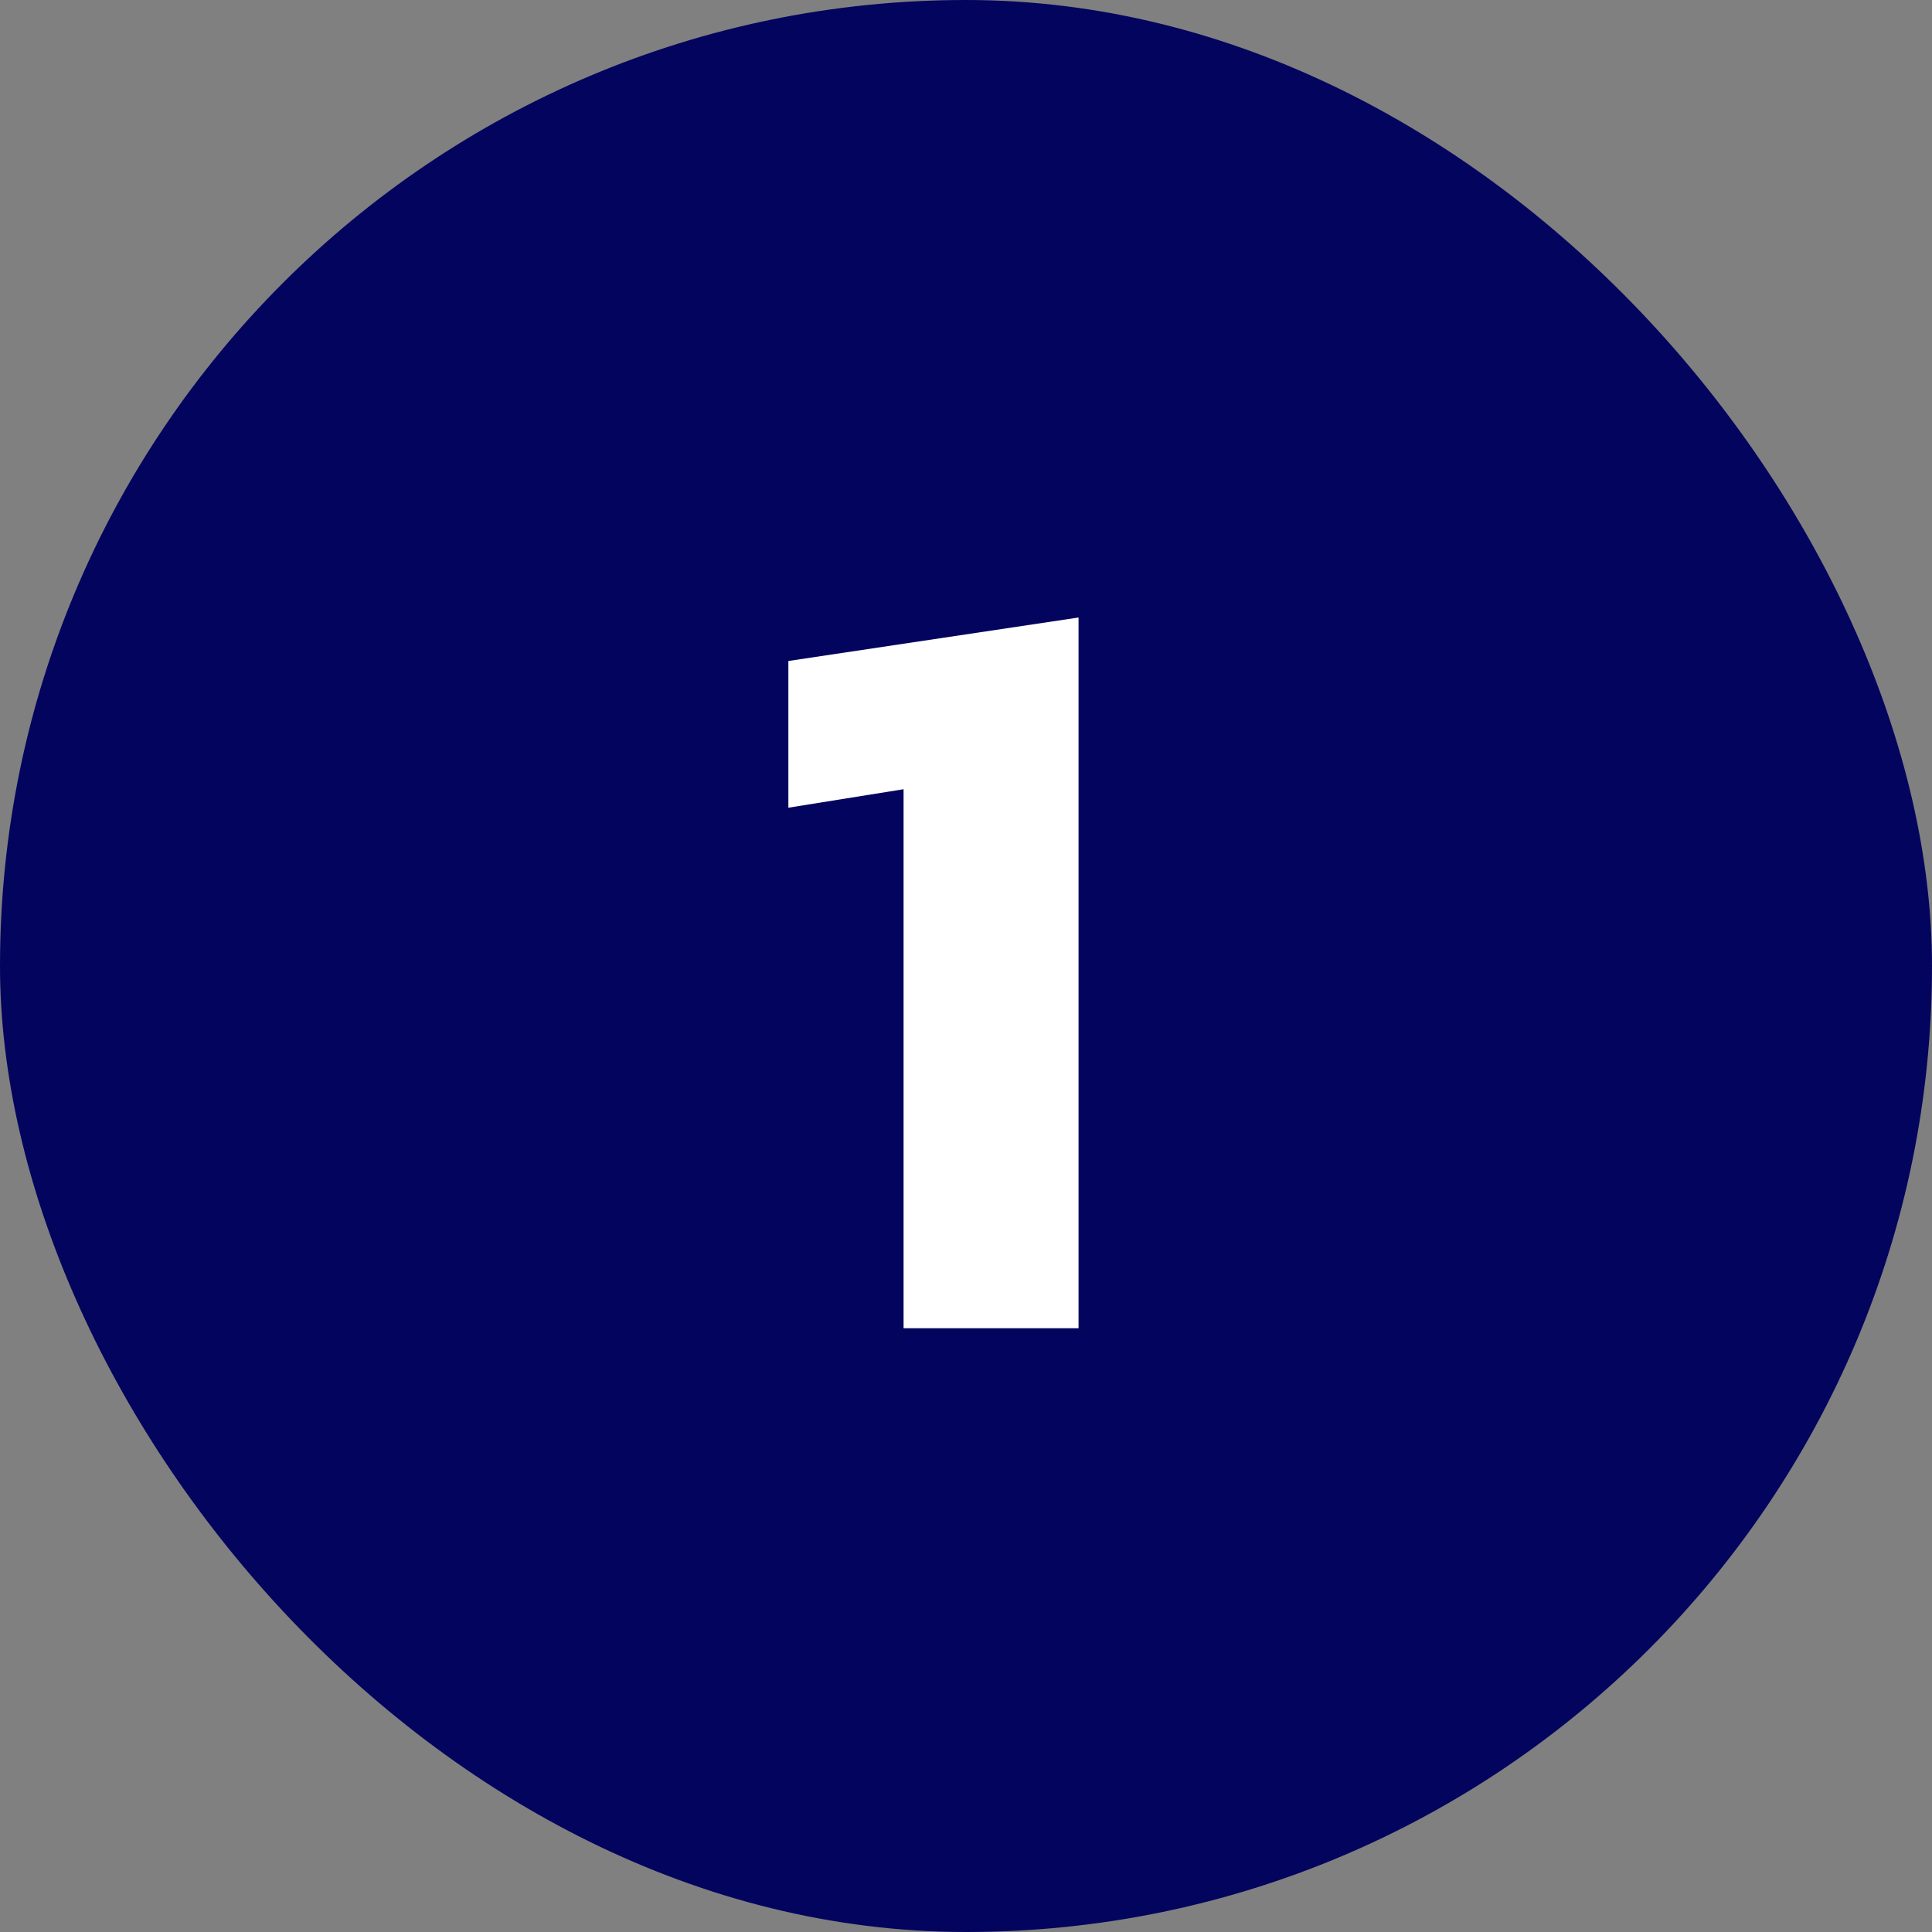
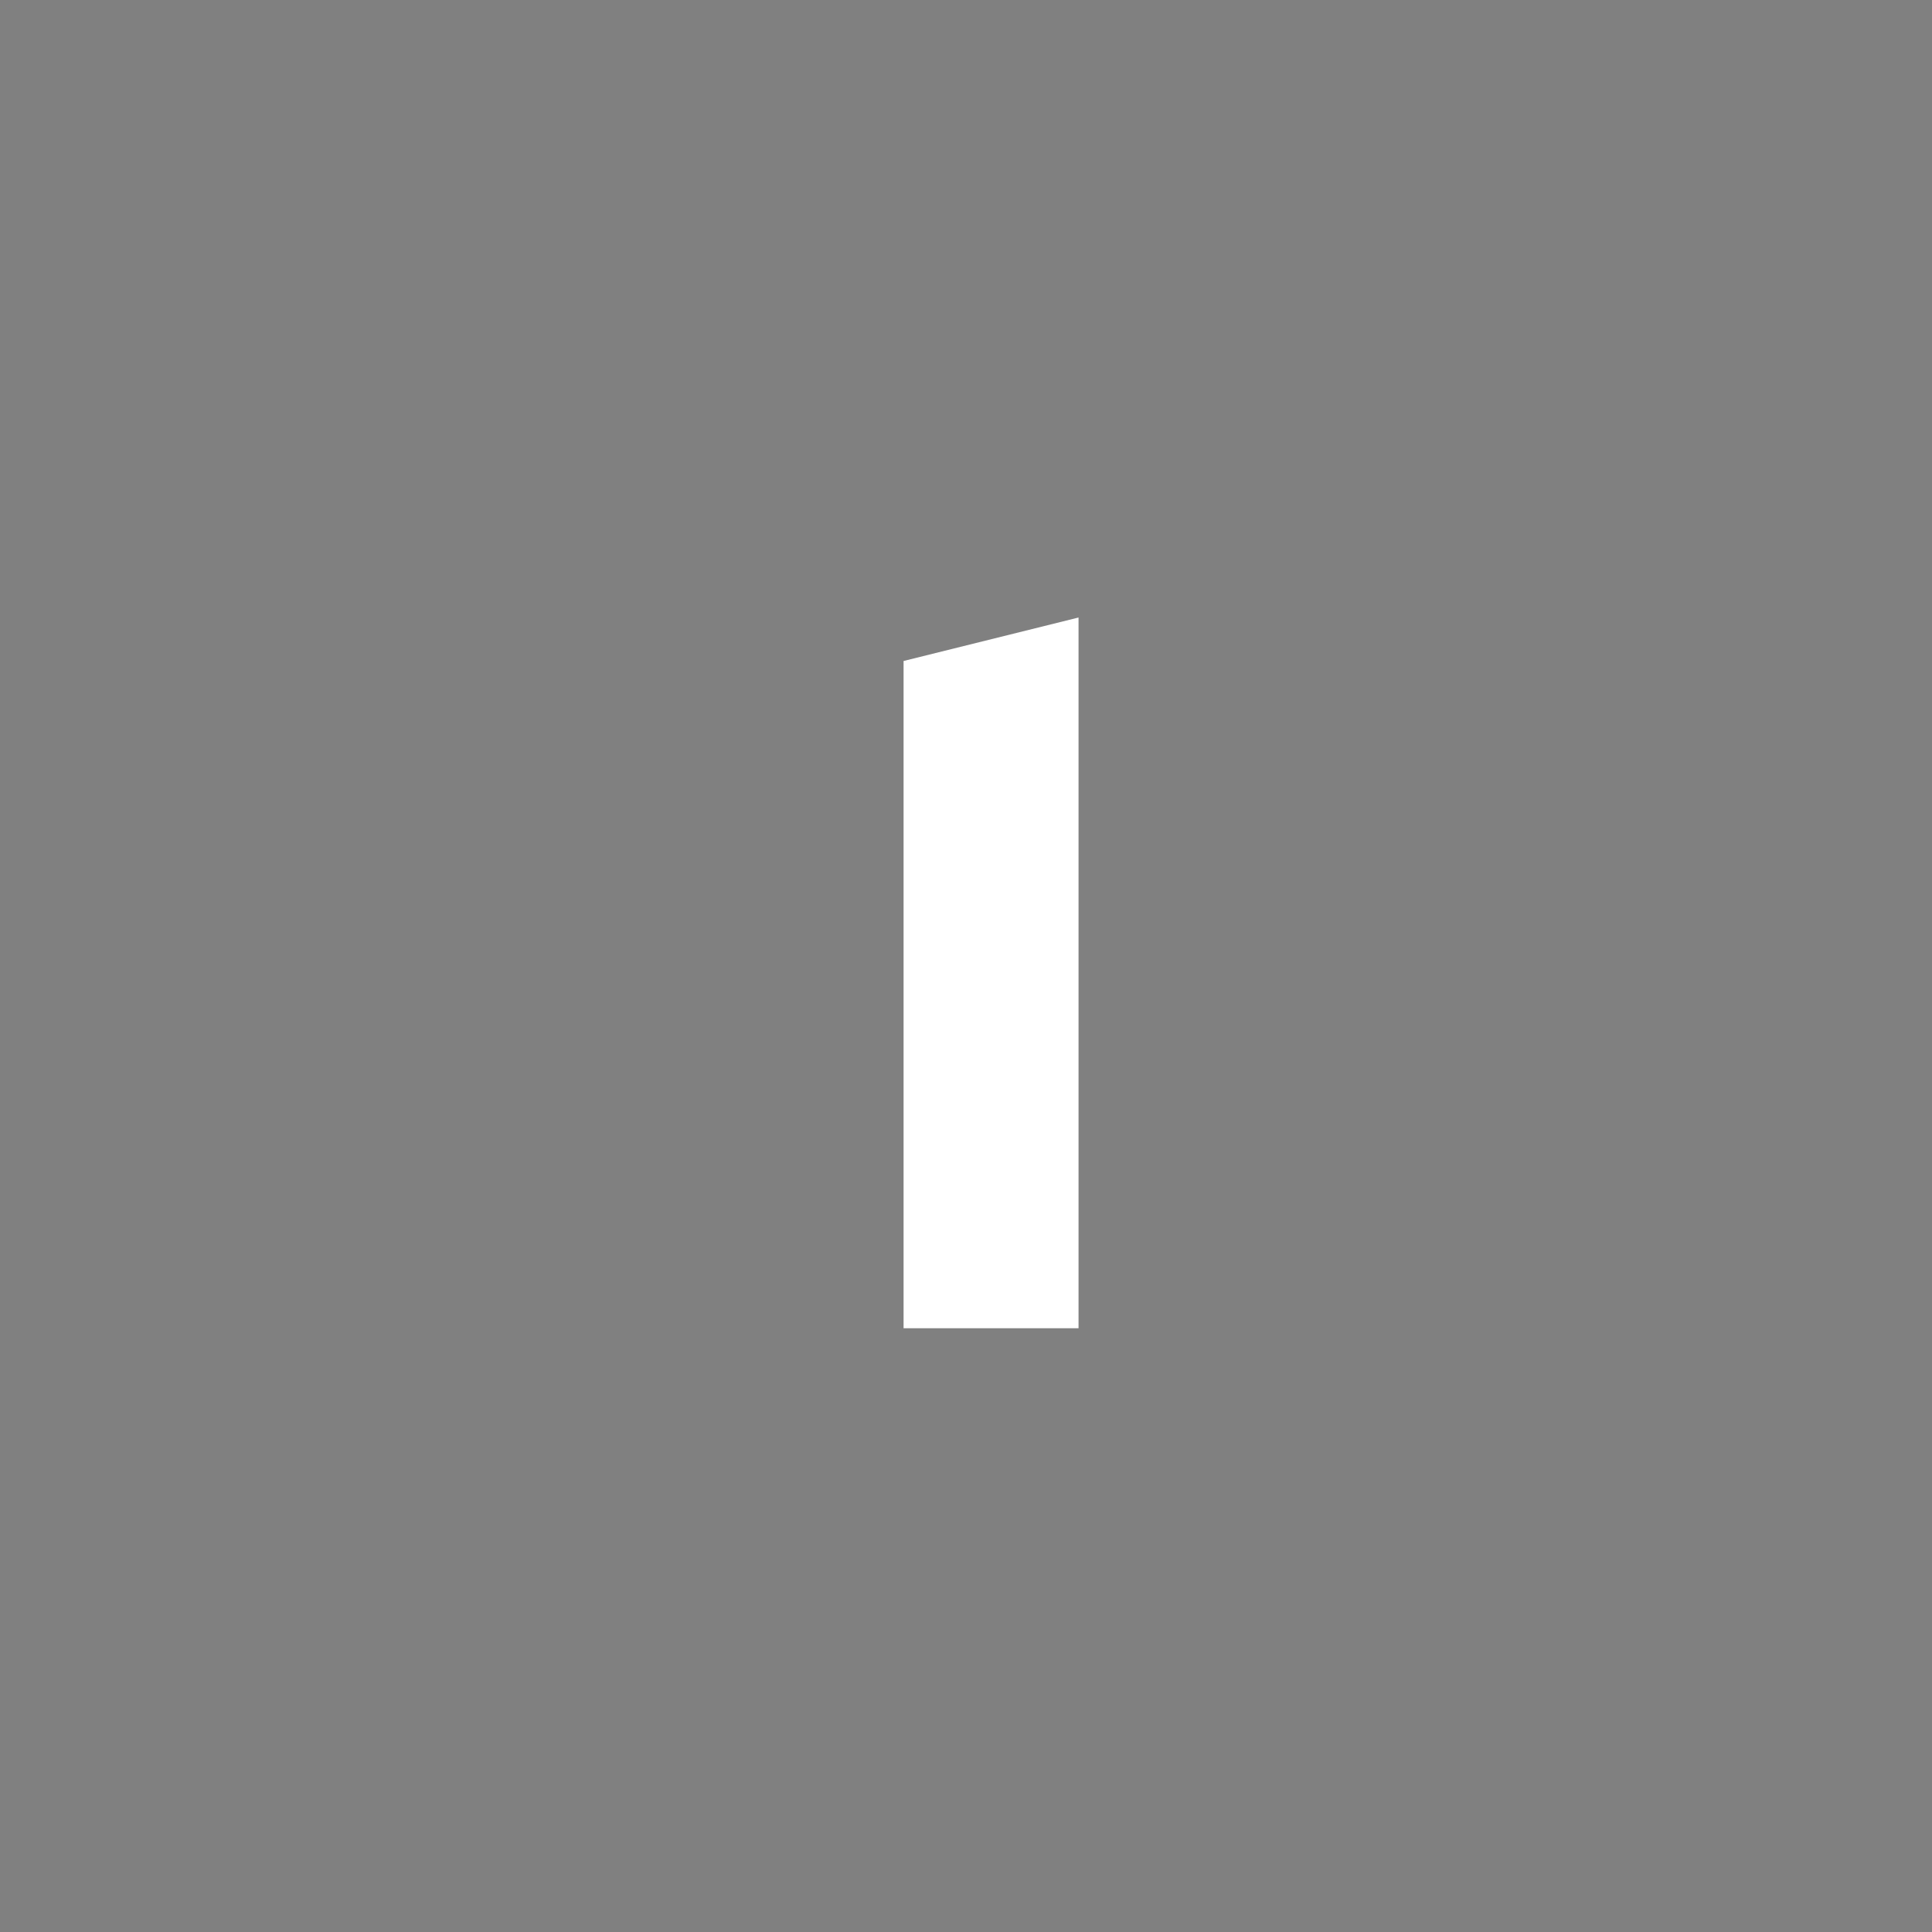
<svg xmlns="http://www.w3.org/2000/svg" width="32" height="32" viewBox="0 0 32 32" fill="none">
  <rect x="0" y="0" width="32" height="32" fill="#808080" stroke="none" />
-   <rect width="32" height="32" rx="16" fill="#03045E" />
-   <path d="M14.966 22V13.072L13.058 13.378V10.948L17.864 10.228V22H14.966Z" fill="white" />
+   <path d="M14.966 22V13.072V10.948L17.864 10.228V22H14.966Z" fill="white" />
</svg>